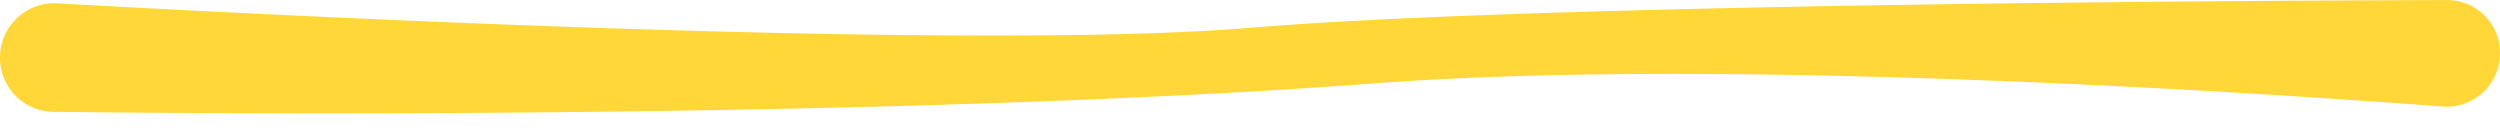
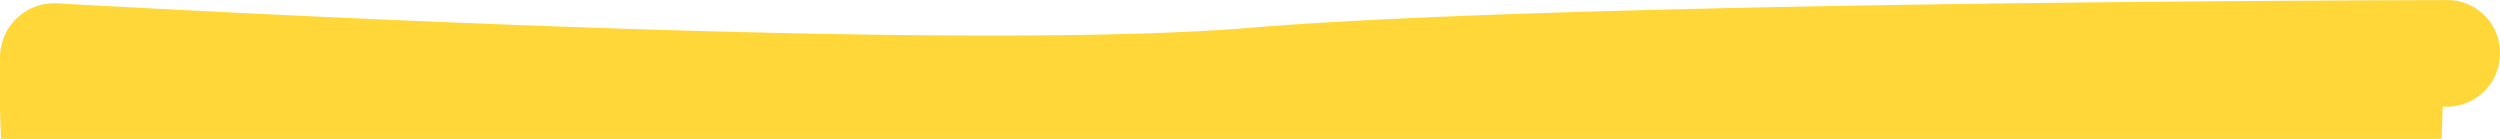
<svg xmlns="http://www.w3.org/2000/svg" width="90" height="5" fill="none">
-   <path d="M0 2.077C0 .951.939.056 2.063.12 9.47.535 34.808 1.85 45 1 55.27.144 80.92.02 88.103.003A1.895 1.895 0 0190 1.914a1.92 1.92 0 01-2.065 1.922C81.62 3.356 62.228 2.046 49.5 3 32.546 4.27 8.764 4.106 1.915 4.026A1.94 1.94 0 010 2.077z" fill="#FFD739" />
+   <path d="M0 2.077C0 .951.939.056 2.063.12 9.47.535 34.808 1.85 45 1 55.27.144 80.92.02 88.103.003A1.895 1.895 0 0190 1.914a1.92 1.92 0 01-2.065 1.922A1.94 1.94 0 010 2.077z" fill="#FFD739" />
</svg>